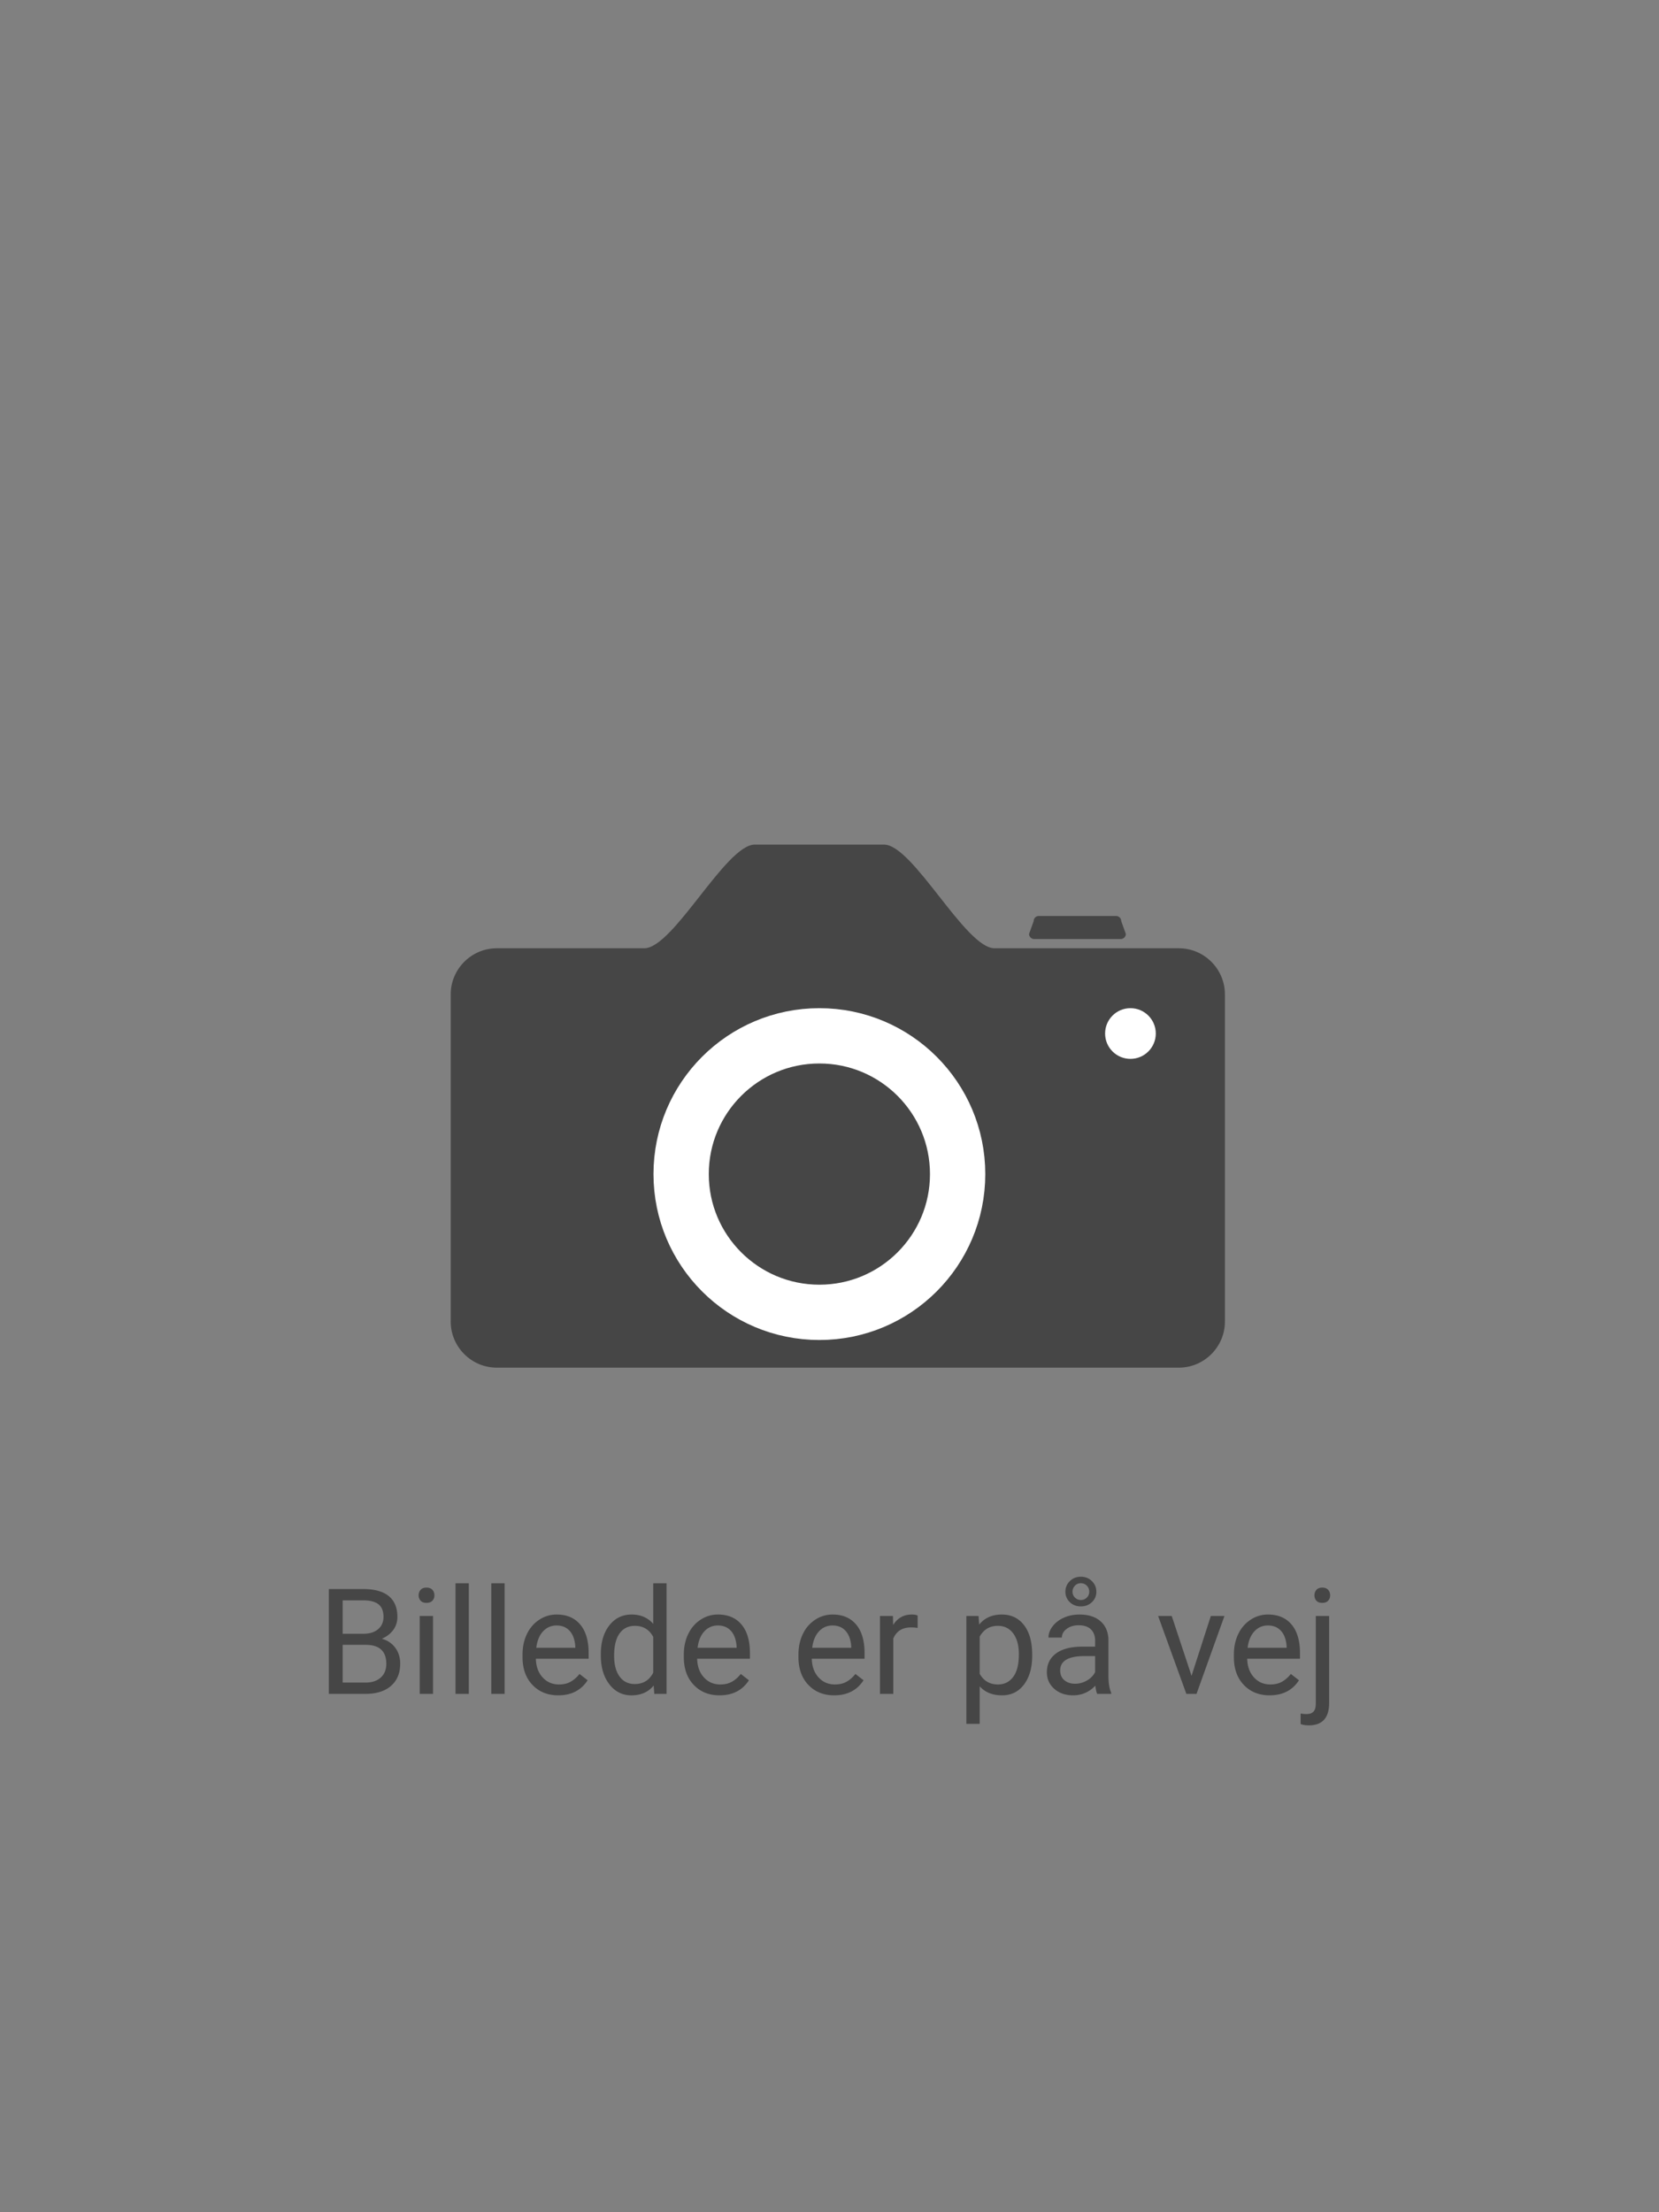
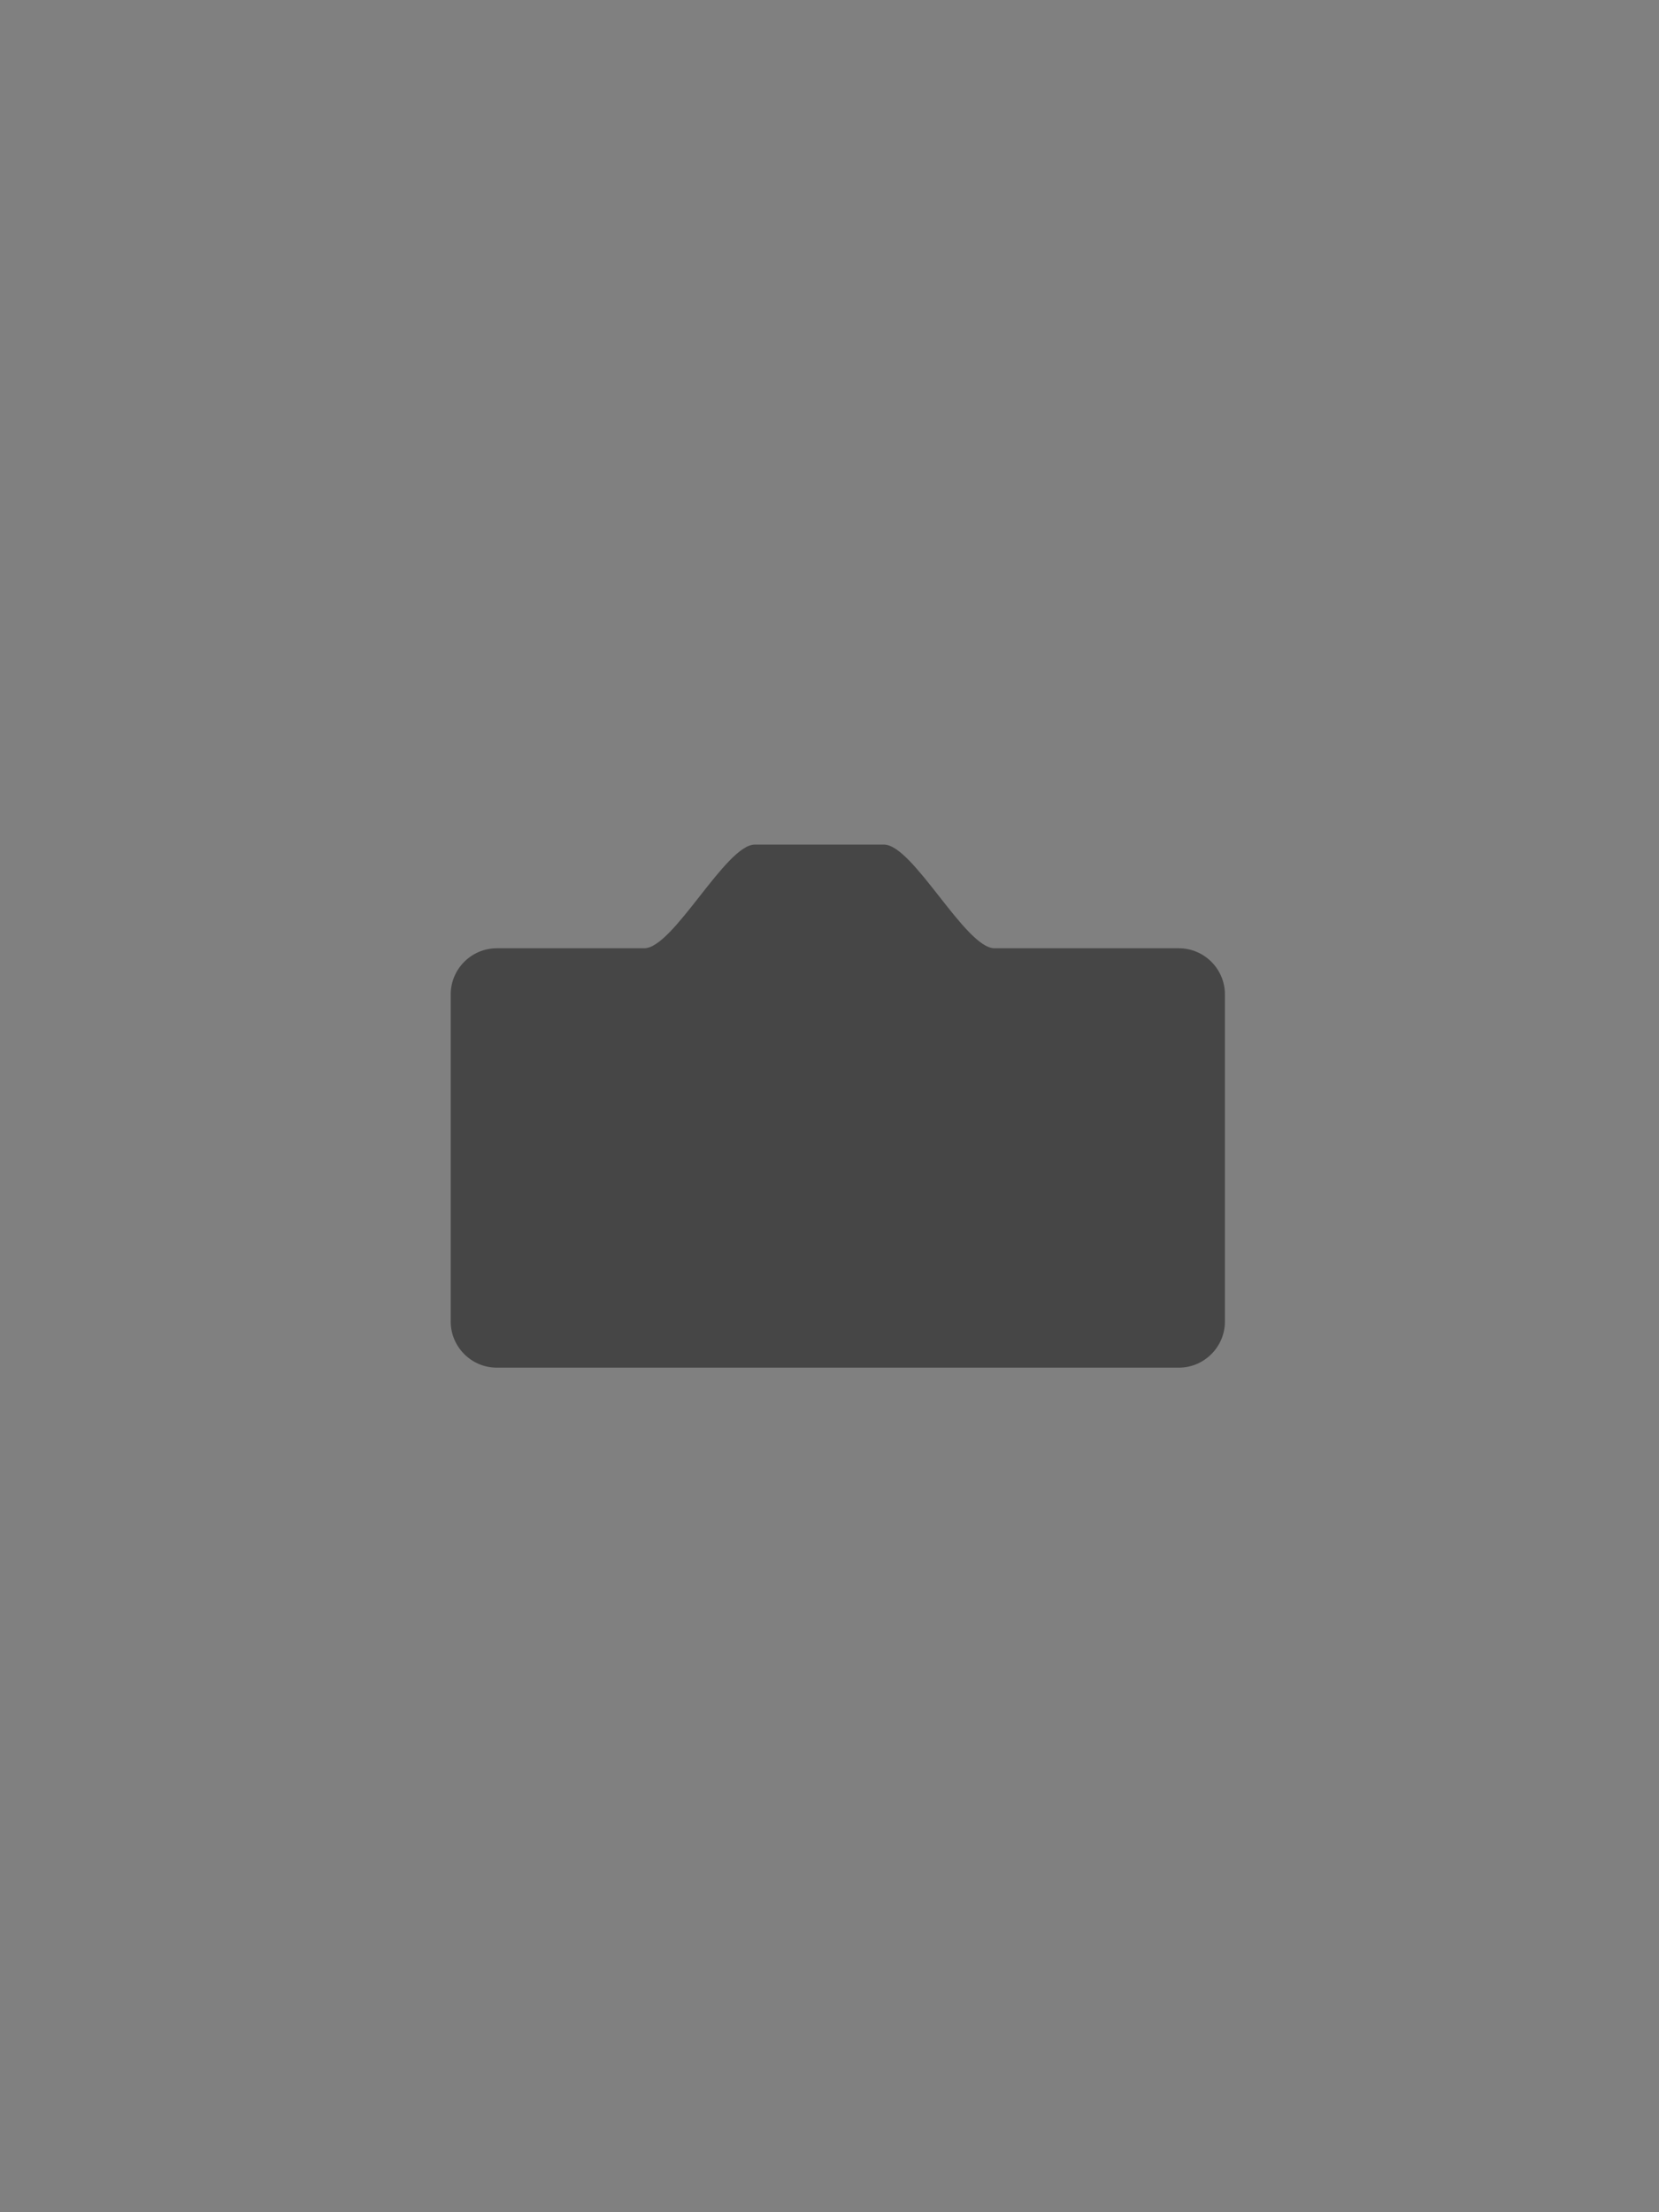
<svg xmlns="http://www.w3.org/2000/svg" width="180" height="240" viewBox="0 0 180 240">
  <rect x="0" y="0" width="180" height="240" fill="#808080" stroke="none" />
  <path fill="#464646" d="M127.902 102.875h-20c-3.162 0-8.838-11.25-12-11.25h-14c-3.162 0-8.838 11.25-12 11.25h-16c-2.75 0-5 2.25-5 5v35.5c0 2.75 2.25 5 5 5h74c2.75 0 5-2.25 5-5v-35.5c0-2.75-2.25-5-5-5z" />
-   <path fill="#464646" d="M121.597 101.875h-9.39a.557.557 0 01-.555-.555l.5-1.391c0-.304.25-.554.555-.554h8.39c.305 0 .555.25.555.555l.5 1.391c0 .304-.25.554-.555.554z" />
-   <circle fill="none" stroke="#FFF" stroke-width="6" stroke-miterlimit="10" cx="88.902" cy="127.375" r="15" />
-   <path d="M35.679 183.768v-11.375h3.719c1.234 0 2.163.255 2.785.766.622.511.934 1.266.934 2.266 0 .531-.151 1.001-.453 1.41s-.714.726-1.234.949c.614.172 1.1.499 1.457.98.356.481.535 1.056.535 1.723 0 1.021-.331 1.823-.992 2.406-.662.583-1.597.875-2.805.875h-3.946zm1.5-6.524h2.266c.656 0 1.181-.164 1.574-.493s.59-.775.59-1.339c0-.626-.183-1.082-.547-1.366-.365-.284-.919-.427-1.664-.427h-2.219v3.625zm0 1.203v4.094h2.477c.698 0 1.249-.181 1.652-.543s.605-.86.605-1.496c0-1.37-.745-2.055-2.234-2.055h-2.5zm8.243-5.375a.86.86 0 01.215-.594c.143-.161.355-.242.637-.242s.495.081.641.242c.146.161.219.359.219.594s-.073.43-.219.586-.359.234-.641.234-.494-.078-.637-.234a.83.83 0 01-.215-.586zm1.562 10.696h-1.445v-8.453h1.445v8.453zm3.883 0h-1.445v-12h1.445v12zm3.883 0h-1.445v-12h1.445v12zm5.82.156c-1.146 0-2.078-.376-2.797-1.129s-1.078-1.759-1.078-3.02v-.266c0-.839.16-1.587.48-2.246s.768-1.175 1.344-1.547a3.38 3.38 0 011.871-.559c1.099 0 1.953.362 2.563 1.086s.914 1.761.914 3.109v.602H58.14c.021.833.264 1.507.73 2.02s1.059.77 1.777.77c.51 0 .942-.104 1.297-.313.354-.208.664-.484.93-.828l.883.688c-.708 1.089-1.771 1.633-3.187 1.633zm-.18-7.578c-.583 0-1.073.212-1.469.637-.396.425-.641 1.02-.734 1.785h4.234v-.109c-.042-.734-.24-1.304-.594-1.707-.354-.404-.833-.606-1.437-.606zm4.797 3.125c0-1.297.307-2.34.922-3.129.614-.789 1.419-1.184 2.414-1.184.989 0 1.773.339 2.352 1.016v-4.406h1.445v12h-1.328l-.07-.906c-.578.708-1.383 1.063-2.414 1.063-.979 0-1.777-.401-2.395-1.203-.618-.802-.926-1.849-.926-3.141v-.11zm1.445.164c0 .958.198 1.708.594 2.25s.942.813 1.641.813c.917 0 1.586-.411 2.008-1.234v-3.883c-.433-.797-1.097-1.195-1.992-1.195-.708 0-1.261.273-1.656.82-.397.546-.595 1.356-.595 2.429zm11.438 4.289c-1.146 0-2.078-.376-2.797-1.129s-1.078-1.759-1.078-3.02v-.266c0-.839.16-1.587.48-2.246s.768-1.175 1.344-1.547a3.38 3.38 0 011.871-.559c1.099 0 1.953.362 2.563 1.086s.914 1.761.914 3.109v.602H75.64c.021.833.264 1.507.73 2.02.466.513 1.059.77 1.777.77.51 0 .942-.104 1.297-.313.354-.208.664-.484.93-.828l.883.688c-.708 1.089-1.771 1.633-3.187 1.633zm-.18-7.578c-.583 0-1.073.212-1.469.637-.396.425-.641 1.02-.734 1.785h4.234v-.109c-.042-.734-.24-1.304-.594-1.707-.354-.404-.833-.606-1.437-.606zm12.617 7.578c-1.146 0-2.078-.376-2.797-1.129s-1.078-1.759-1.078-3.02v-.266c0-.839.16-1.587.48-2.246a3.74 3.74 0 011.344-1.547 3.38 3.38 0 011.871-.559c1.099 0 1.953.362 2.563 1.086s.914 1.761.914 3.109v.602h-5.727c.021.833.264 1.507.73 2.02s1.059.77 1.777.77c.51 0 .942-.104 1.297-.313.354-.208.664-.484.93-.828l.883.688c-.708 1.089-1.771 1.633-3.187 1.633zm-.179-7.578c-.583 0-1.073.212-1.469.637-.396.425-.641 1.02-.734 1.785h4.234v-.109c-.042-.734-.24-1.304-.594-1.707-.354-.404-.834-.606-1.437-.606zm9.234.265a4.386 4.386 0 00-.711-.055c-.948 0-1.592.403-1.93 1.211v6h-1.445v-8.453h1.406l.023.977c.474-.755 1.146-1.133 2.016-1.133.281 0 .494.036.641.109v1.344zm12.43 3.024c0 1.286-.295 2.323-.883 3.109-.589.786-1.386 1.18-2.391 1.18-1.026 0-1.834-.325-2.422-.977v4.07h-1.445v-11.703h1.32l.07.938c.588-.729 1.406-1.094 2.453-1.094 1.016 0 1.818.383 2.41 1.148.591.766.887 1.831.887 3.195l.001.134zm-1.445-.164c0-.953-.203-1.706-.609-2.258-.406-.552-.964-.828-1.672-.828-.875 0-1.531.388-1.969 1.164v4.039c.432.771 1.094 1.156 1.984 1.156.692 0 1.243-.274 1.652-.824.408-.55.614-1.366.614-2.449zm8.5 4.297c-.083-.167-.151-.464-.203-.891-.672.698-1.474 1.047-2.406 1.047-.833 0-1.517-.235-2.051-.707-.534-.472-.801-1.069-.801-1.793 0-.88.335-1.563 1.004-2.051.669-.488 1.61-.73 2.824-.73h1.406v-.664c0-.505-.151-.907-.453-1.207s-.747-.449-1.336-.449c-.516 0-.948.13-1.297.391s-.523.575-.523.945h-1.453c0-.422.149-.829.449-1.223.3-.394.706-.704 1.219-.934s1.077-.344 1.691-.344c.974 0 1.737.243 2.289.73s.839 1.157.859 2.012v3.891c0 .776.099 1.394.297 1.852v.125h-1.515zm-2.399-1.102c.453 0 .883-.117 1.289-.352.406-.235.7-.539.883-.914v-1.734h-1.133c-1.771 0-2.656.519-2.656 1.555 0 .453.151.808.453 1.063s.69.382 1.164.382zm2.305-9.984c0 .453-.161.832-.484 1.137s-.722.457-1.195.457c-.479 0-.879-.153-1.199-.461-.32-.308-.48-.685-.48-1.133s.16-.831.48-1.148c.32-.317.72-.477 1.199-.477.479 0 .879.159 1.199.477.32.318.48.699.48 1.148zm-2.586 0c0 .245.087.456.262.633s.39.266.645.266c.25 0 .464-.086.641-.258s.266-.386.266-.641-.087-.473-.262-.652-.39-.27-.645-.27c-.261 0-.477.091-.648.273s-.259.399-.259.649zm12.914 9.125l2.094-6.492h1.477l-3.031 8.453h-1.102l-3.063-8.453h1.477l2.148 6.492zm8.469 2.117c-1.146 0-2.078-.376-2.797-1.129s-1.078-1.759-1.078-3.02v-.266c0-.839.16-1.587.48-2.246a3.747 3.747 0 011.344-1.547 3.38 3.38 0 011.871-.559c1.099 0 1.953.362 2.563 1.086s.914 1.761.914 3.109v.602h-5.727c.021.833.265 1.507.73 2.02.465.513 1.059.77 1.777.77.511 0 .942-.104 1.297-.313s.664-.484.93-.828l.883.688c-.708 1.089-1.77 1.633-3.187 1.633zm-.18-7.578c-.583 0-1.073.212-1.469.637-.396.425-.641 1.02-.734 1.785h4.234v-.109c-.042-.734-.239-1.304-.594-1.707s-.833-.606-1.437-.606zm6.641-1.032v9.43c0 1.625-.737 2.438-2.211 2.438-.317 0-.612-.047-.883-.14v-1.149c.167.042.386.063.656.063.323 0 .569-.088.738-.262.169-.175.254-.479.254-.911v-9.468h1.446v-.001zm-1.594-2.242c0-.229.071-.426.215-.59s.353-.246.629-.246c.281 0 .495.081.641.242s.219.359.219.594-.073.43-.219.586-.359.234-.641.234-.492-.078-.633-.234-.211-.351-.211-.586z" fill="#464646" />
-   <circle fill="#FFF" cx="122.652" cy="112.125" r="2.75" />
</svg>